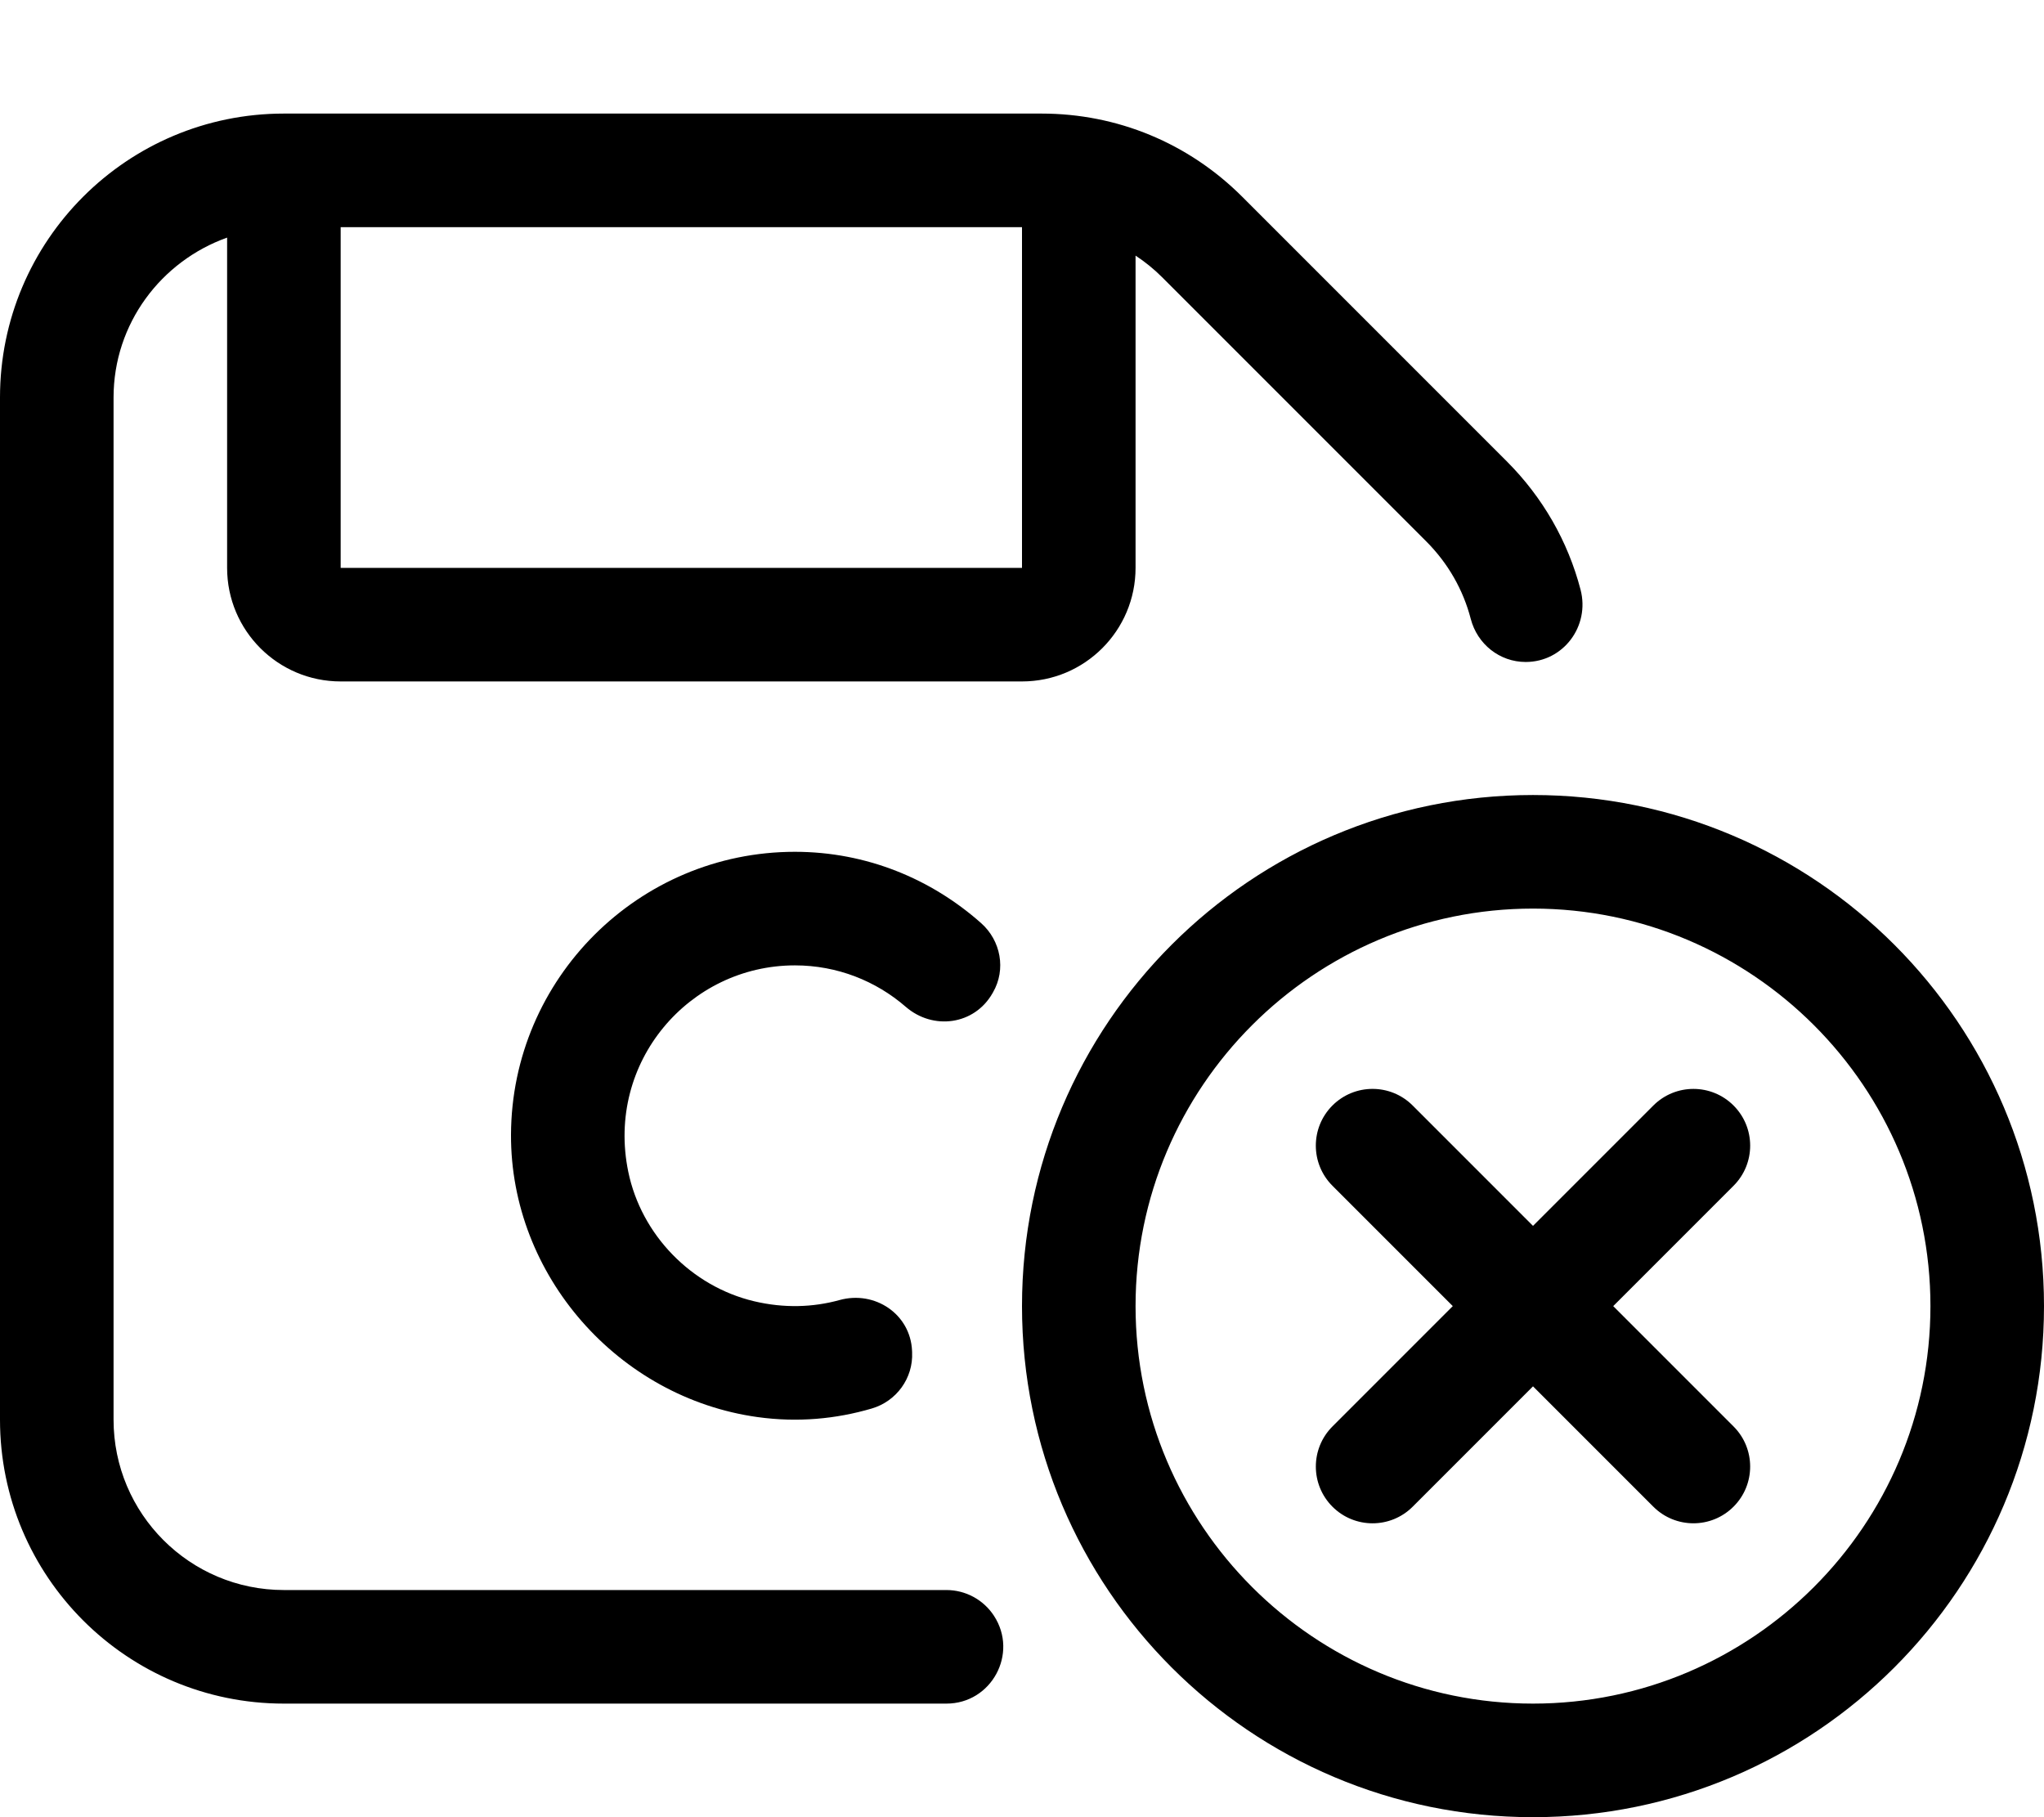
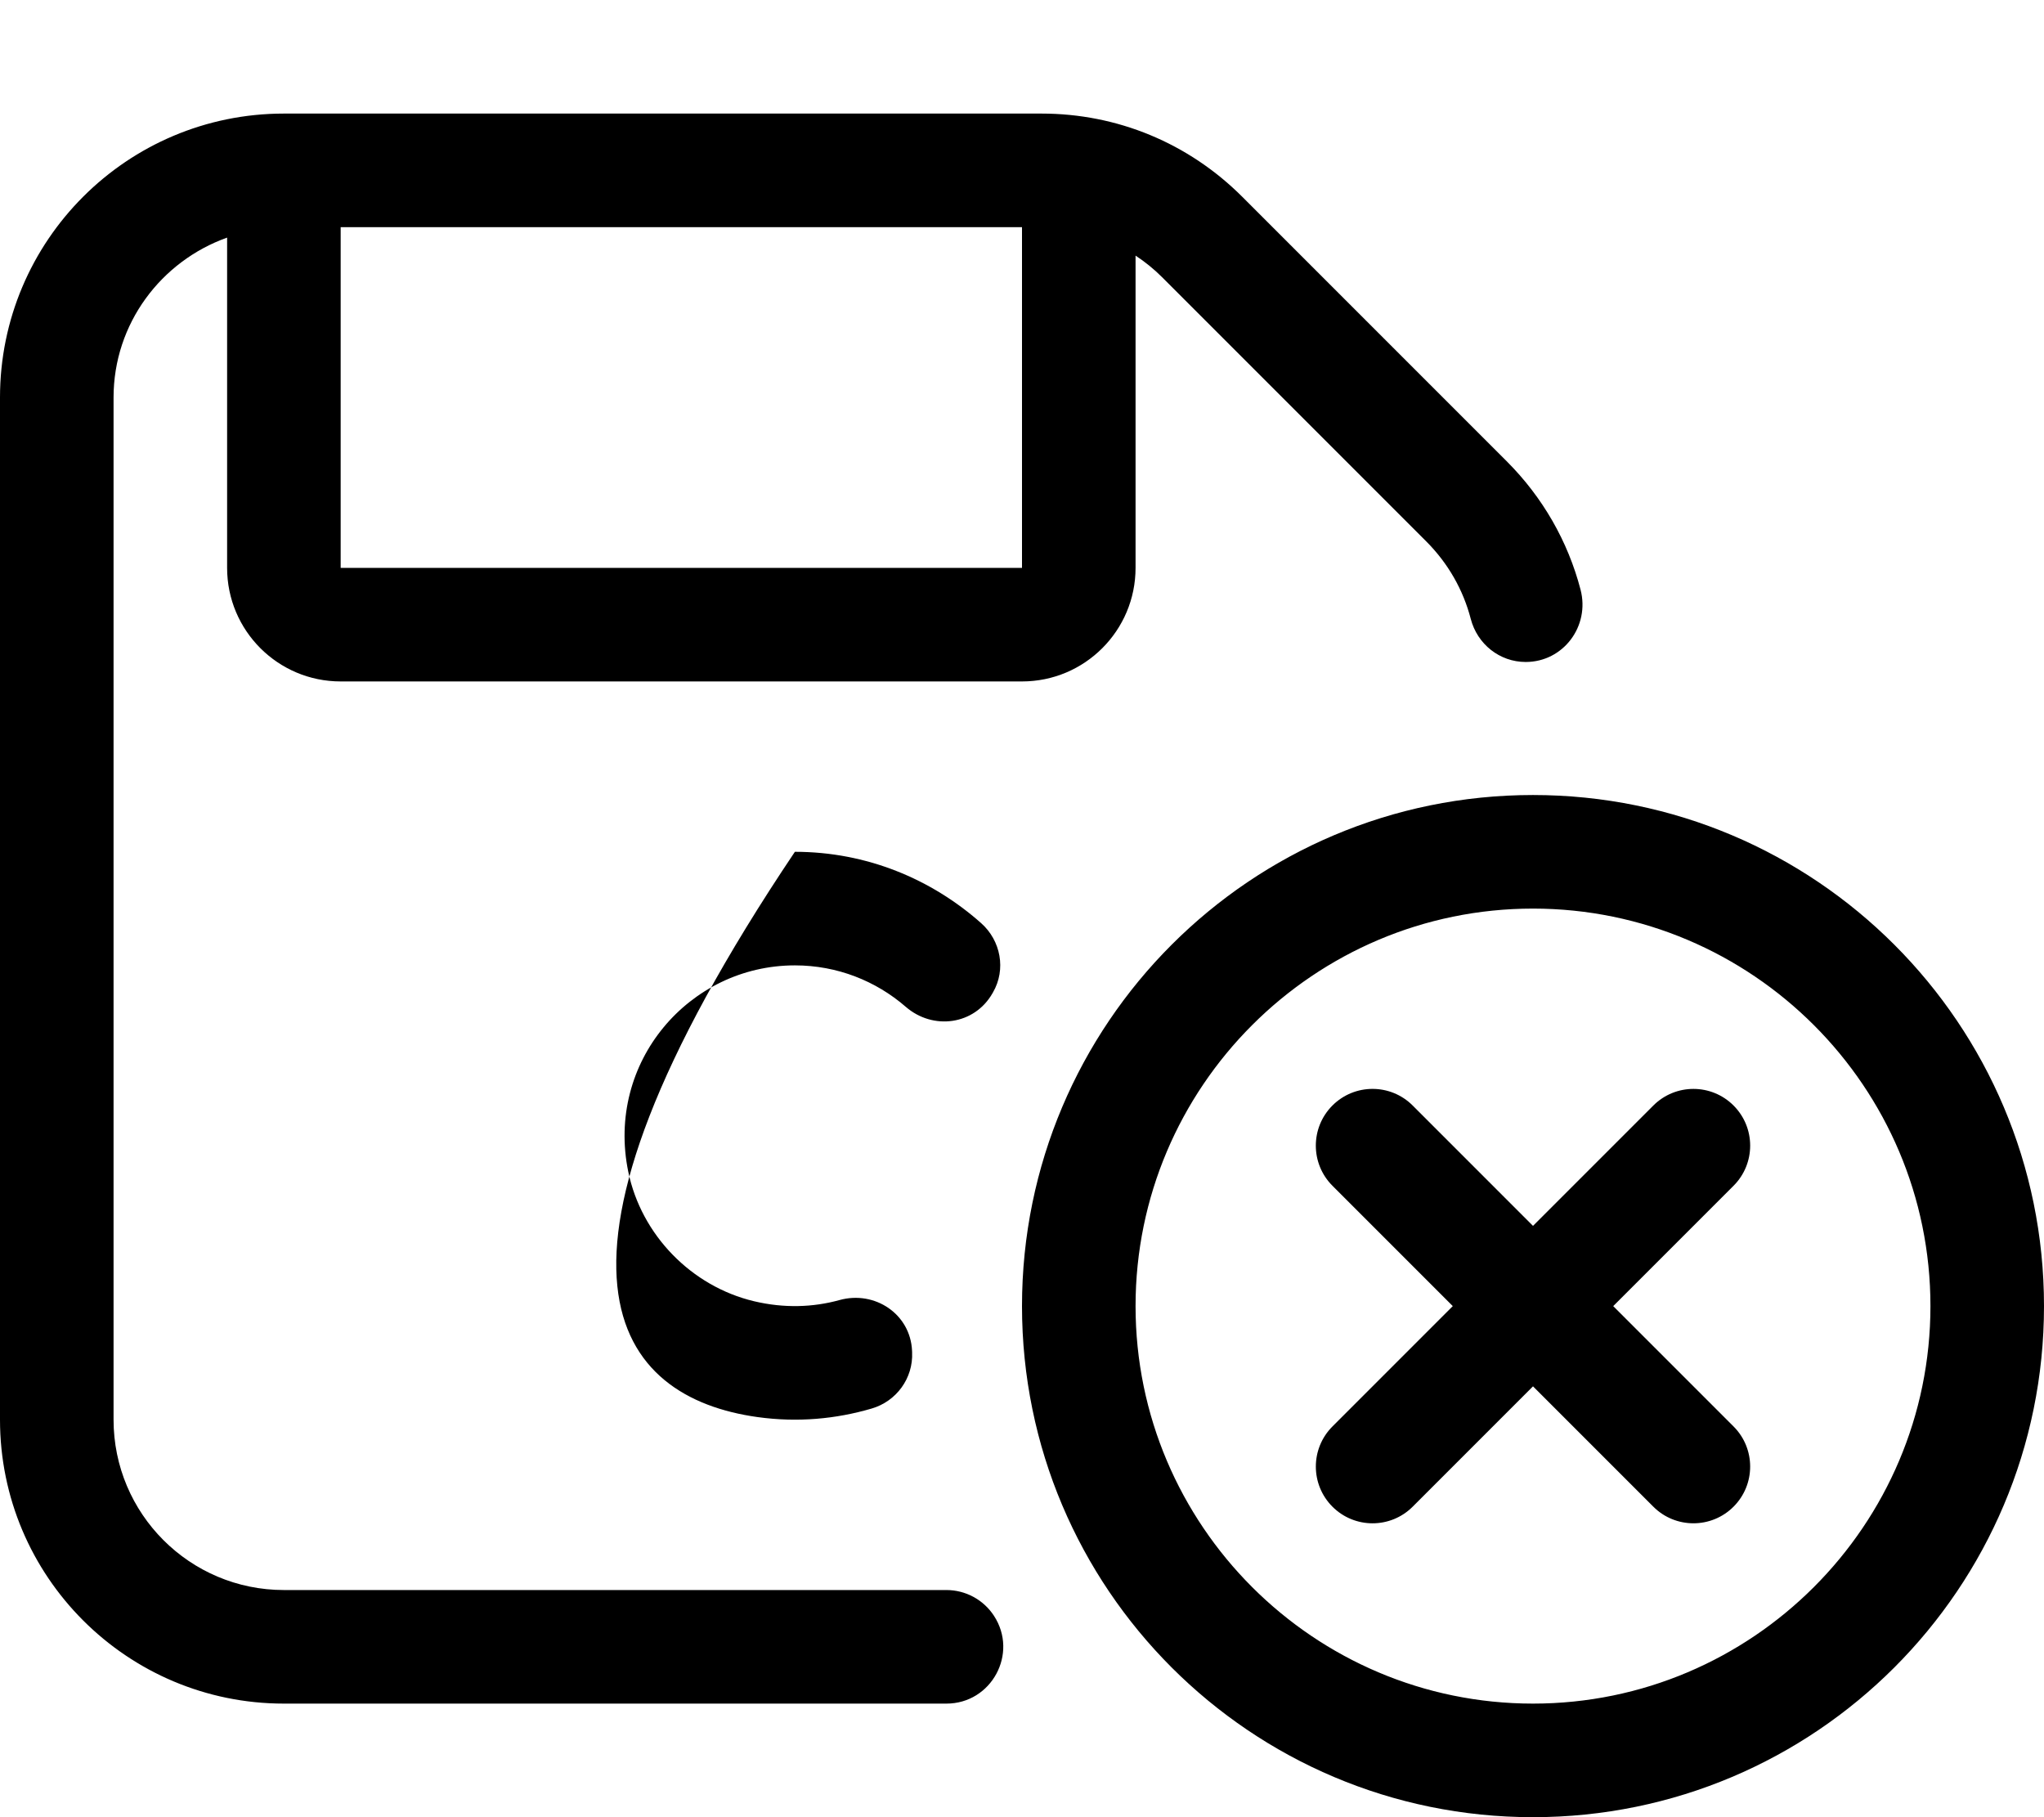
<svg xmlns="http://www.w3.org/2000/svg" viewBox="0 0 576 512">
-   <path d="M432 224C352.471 224 288 288.471 288 368S352.471 512 432 512S576 447.529 576 368S511.529 224 432 224ZM432 480C370.242 480 320 429.758 320 368S370.242 256 432 256S544 306.242 544 368S493.758 480 432 480ZM488.518 311.486C482.275 305.244 472.154 305.244 465.912 311.486L432.002 345.396L398.09 311.482C391.848 305.24 381.725 305.24 375.482 311.482S369.24 327.846 375.482 334.088L409.396 368.002L375.486 401.912C369.244 408.154 369.244 418.275 375.486 424.518S391.85 430.76 398.092 424.518L432.002 390.607L465.908 424.514C472.15 430.756 482.273 430.756 488.514 424.514C494.756 418.271 494.756 408.15 488.514 401.908L454.607 368.002L488.518 334.092C494.76 327.85 494.76 317.729 488.518 311.486ZM266.699 448H80C53.49 448 32 426.51 32 400V112C32 91.168 45.416 73.574 64 66.947V160C64 177.672 78.326 192 96 192H288C305.674 192 320 177.672 320 160V72.02C322.664 73.777 325.166 75.791 327.438 78.063L401.938 152.563C408.064 158.699 412.334 166.193 414.457 174.369C416.305 181.482 422.594 186.516 429.941 186.516C440.555 186.516 448.084 176.416 445.402 166.148C441.857 152.568 434.758 140.121 424.563 129.938L350.063 55.438C334.938 40.328 314.875 32 293.5 32H80C35.816 32 0 67.816 0 112V400C0 444.182 35.816 480 80 480H266.699C279.404 480 287.041 465.902 280.102 455.26C277.148 450.73 272.107 448 266.699 448ZM96 64H288V160H96V64ZM224 272C235.947 272 246.85 276.402 255.227 283.664C262.957 290.365 274.561 288.779 279.652 279.906C279.713 279.799 279.775 279.693 279.836 279.586C283.547 273.152 282.035 265.021 276.48 260.094C262.463 247.662 244.186 240 224 240C179.975 240 144.16 275.73 144 319.703C143.855 359.326 174.223 393.813 213.469 399.268C224.807 400.844 235.607 399.799 245.631 396.865C252.625 394.82 257.363 388.313 257.035 381.031C257.027 380.883 257.021 380.732 257.016 380.584C256.562 370.244 246.541 363.539 236.566 366.299C229.125 368.357 220.953 368.643 212.484 366.629C194.826 362.428 180.717 347.936 177.049 330.16C170.676 299.271 194.211 272 224 272Z" />
+   <path d="M432 224C352.471 224 288 288.471 288 368S352.471 512 432 512S576 447.529 576 368S511.529 224 432 224ZM432 480C370.242 480 320 429.758 320 368S370.242 256 432 256S544 306.242 544 368S493.758 480 432 480ZM488.518 311.486C482.275 305.244 472.154 305.244 465.912 311.486L432.002 345.396L398.09 311.482C391.848 305.24 381.725 305.24 375.482 311.482S369.24 327.846 375.482 334.088L409.396 368.002L375.486 401.912C369.244 408.154 369.244 418.275 375.486 424.518S391.85 430.76 398.092 424.518L432.002 390.607L465.908 424.514C472.15 430.756 482.273 430.756 488.514 424.514C494.756 418.271 494.756 408.15 488.514 401.908L454.607 368.002L488.518 334.092C494.76 327.85 494.76 317.729 488.518 311.486ZM266.699 448H80C53.49 448 32 426.51 32 400V112C32 91.168 45.416 73.574 64 66.947V160C64 177.672 78.326 192 96 192H288C305.674 192 320 177.672 320 160V72.02C322.664 73.777 325.166 75.791 327.438 78.063L401.938 152.563C408.064 158.699 412.334 166.193 414.457 174.369C416.305 181.482 422.594 186.516 429.941 186.516C440.555 186.516 448.084 176.416 445.402 166.148C441.857 152.568 434.758 140.121 424.563 129.938L350.063 55.438C334.938 40.328 314.875 32 293.5 32H80C35.816 32 0 67.816 0 112V400C0 444.182 35.816 480 80 480H266.699C279.404 480 287.041 465.902 280.102 455.26C277.148 450.73 272.107 448 266.699 448ZM96 64H288V160H96V64ZM224 272C235.947 272 246.85 276.402 255.227 283.664C262.957 290.365 274.561 288.779 279.652 279.906C279.713 279.799 279.775 279.693 279.836 279.586C283.547 273.152 282.035 265.021 276.48 260.094C262.463 247.662 244.186 240 224 240C143.855 359.326 174.223 393.813 213.469 399.268C224.807 400.844 235.607 399.799 245.631 396.865C252.625 394.82 257.363 388.313 257.035 381.031C257.027 380.883 257.021 380.732 257.016 380.584C256.562 370.244 246.541 363.539 236.566 366.299C229.125 368.357 220.953 368.643 212.484 366.629C194.826 362.428 180.717 347.936 177.049 330.16C170.676 299.271 194.211 272 224 272Z" />
</svg>